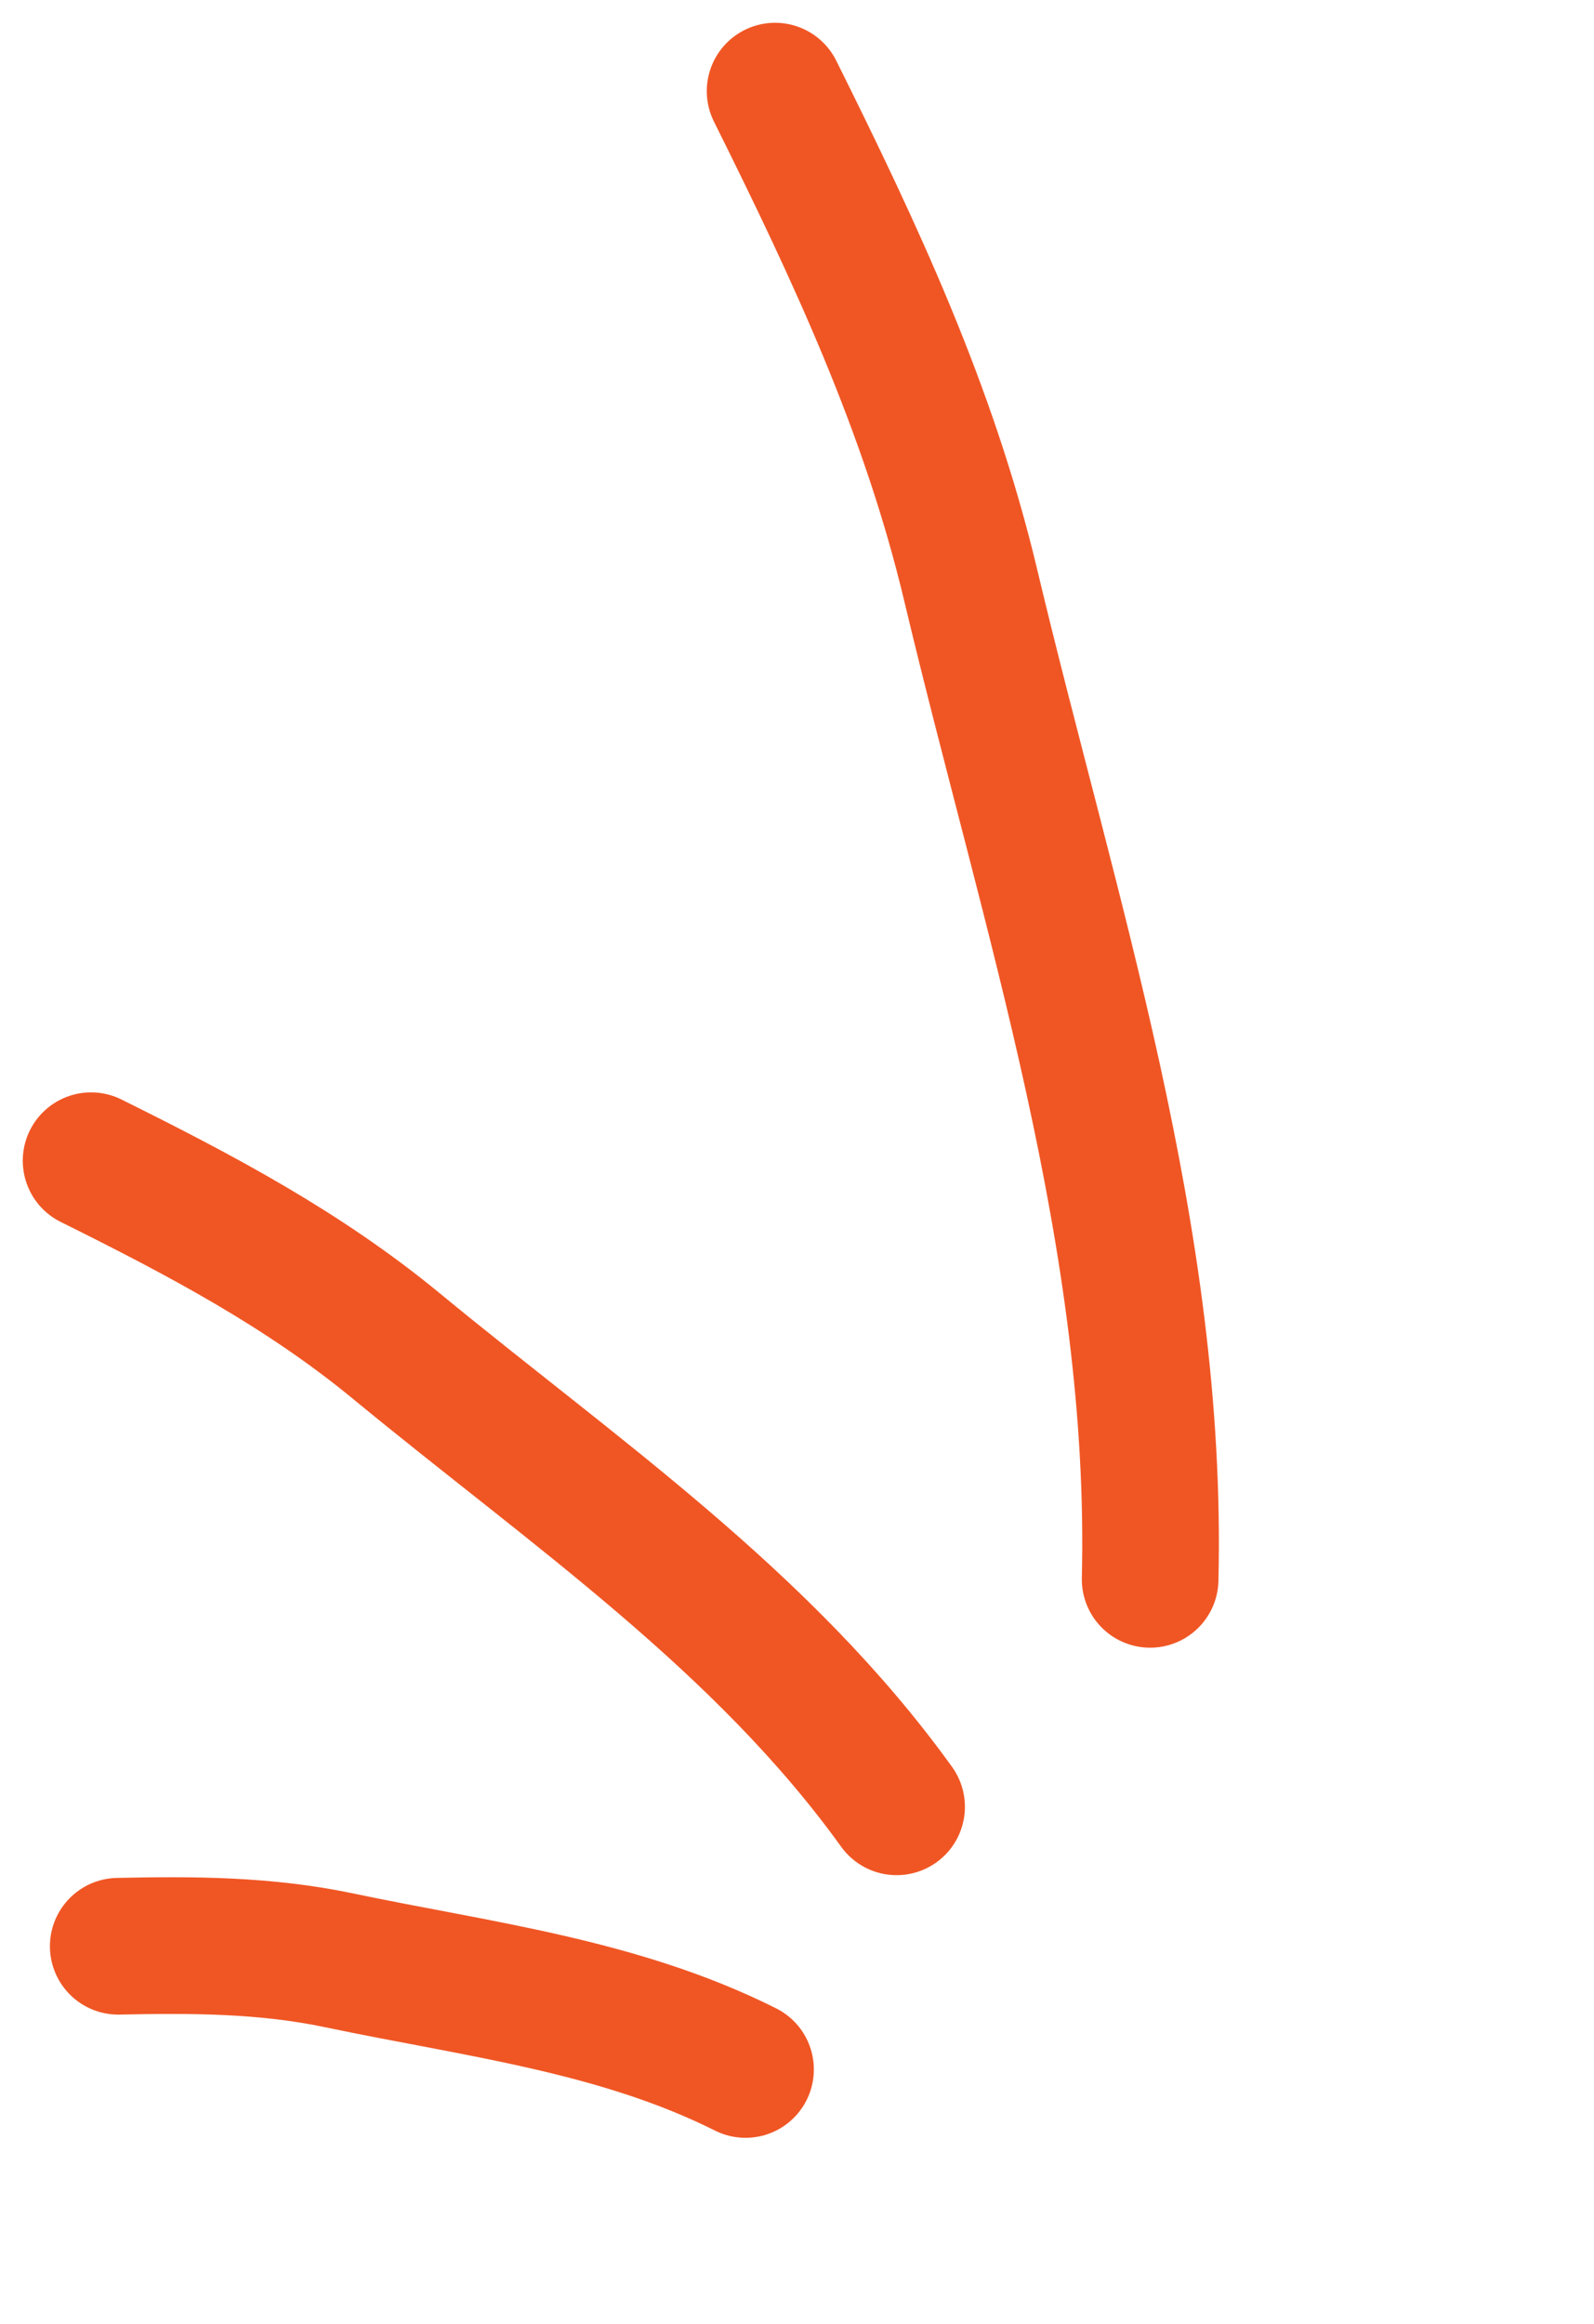
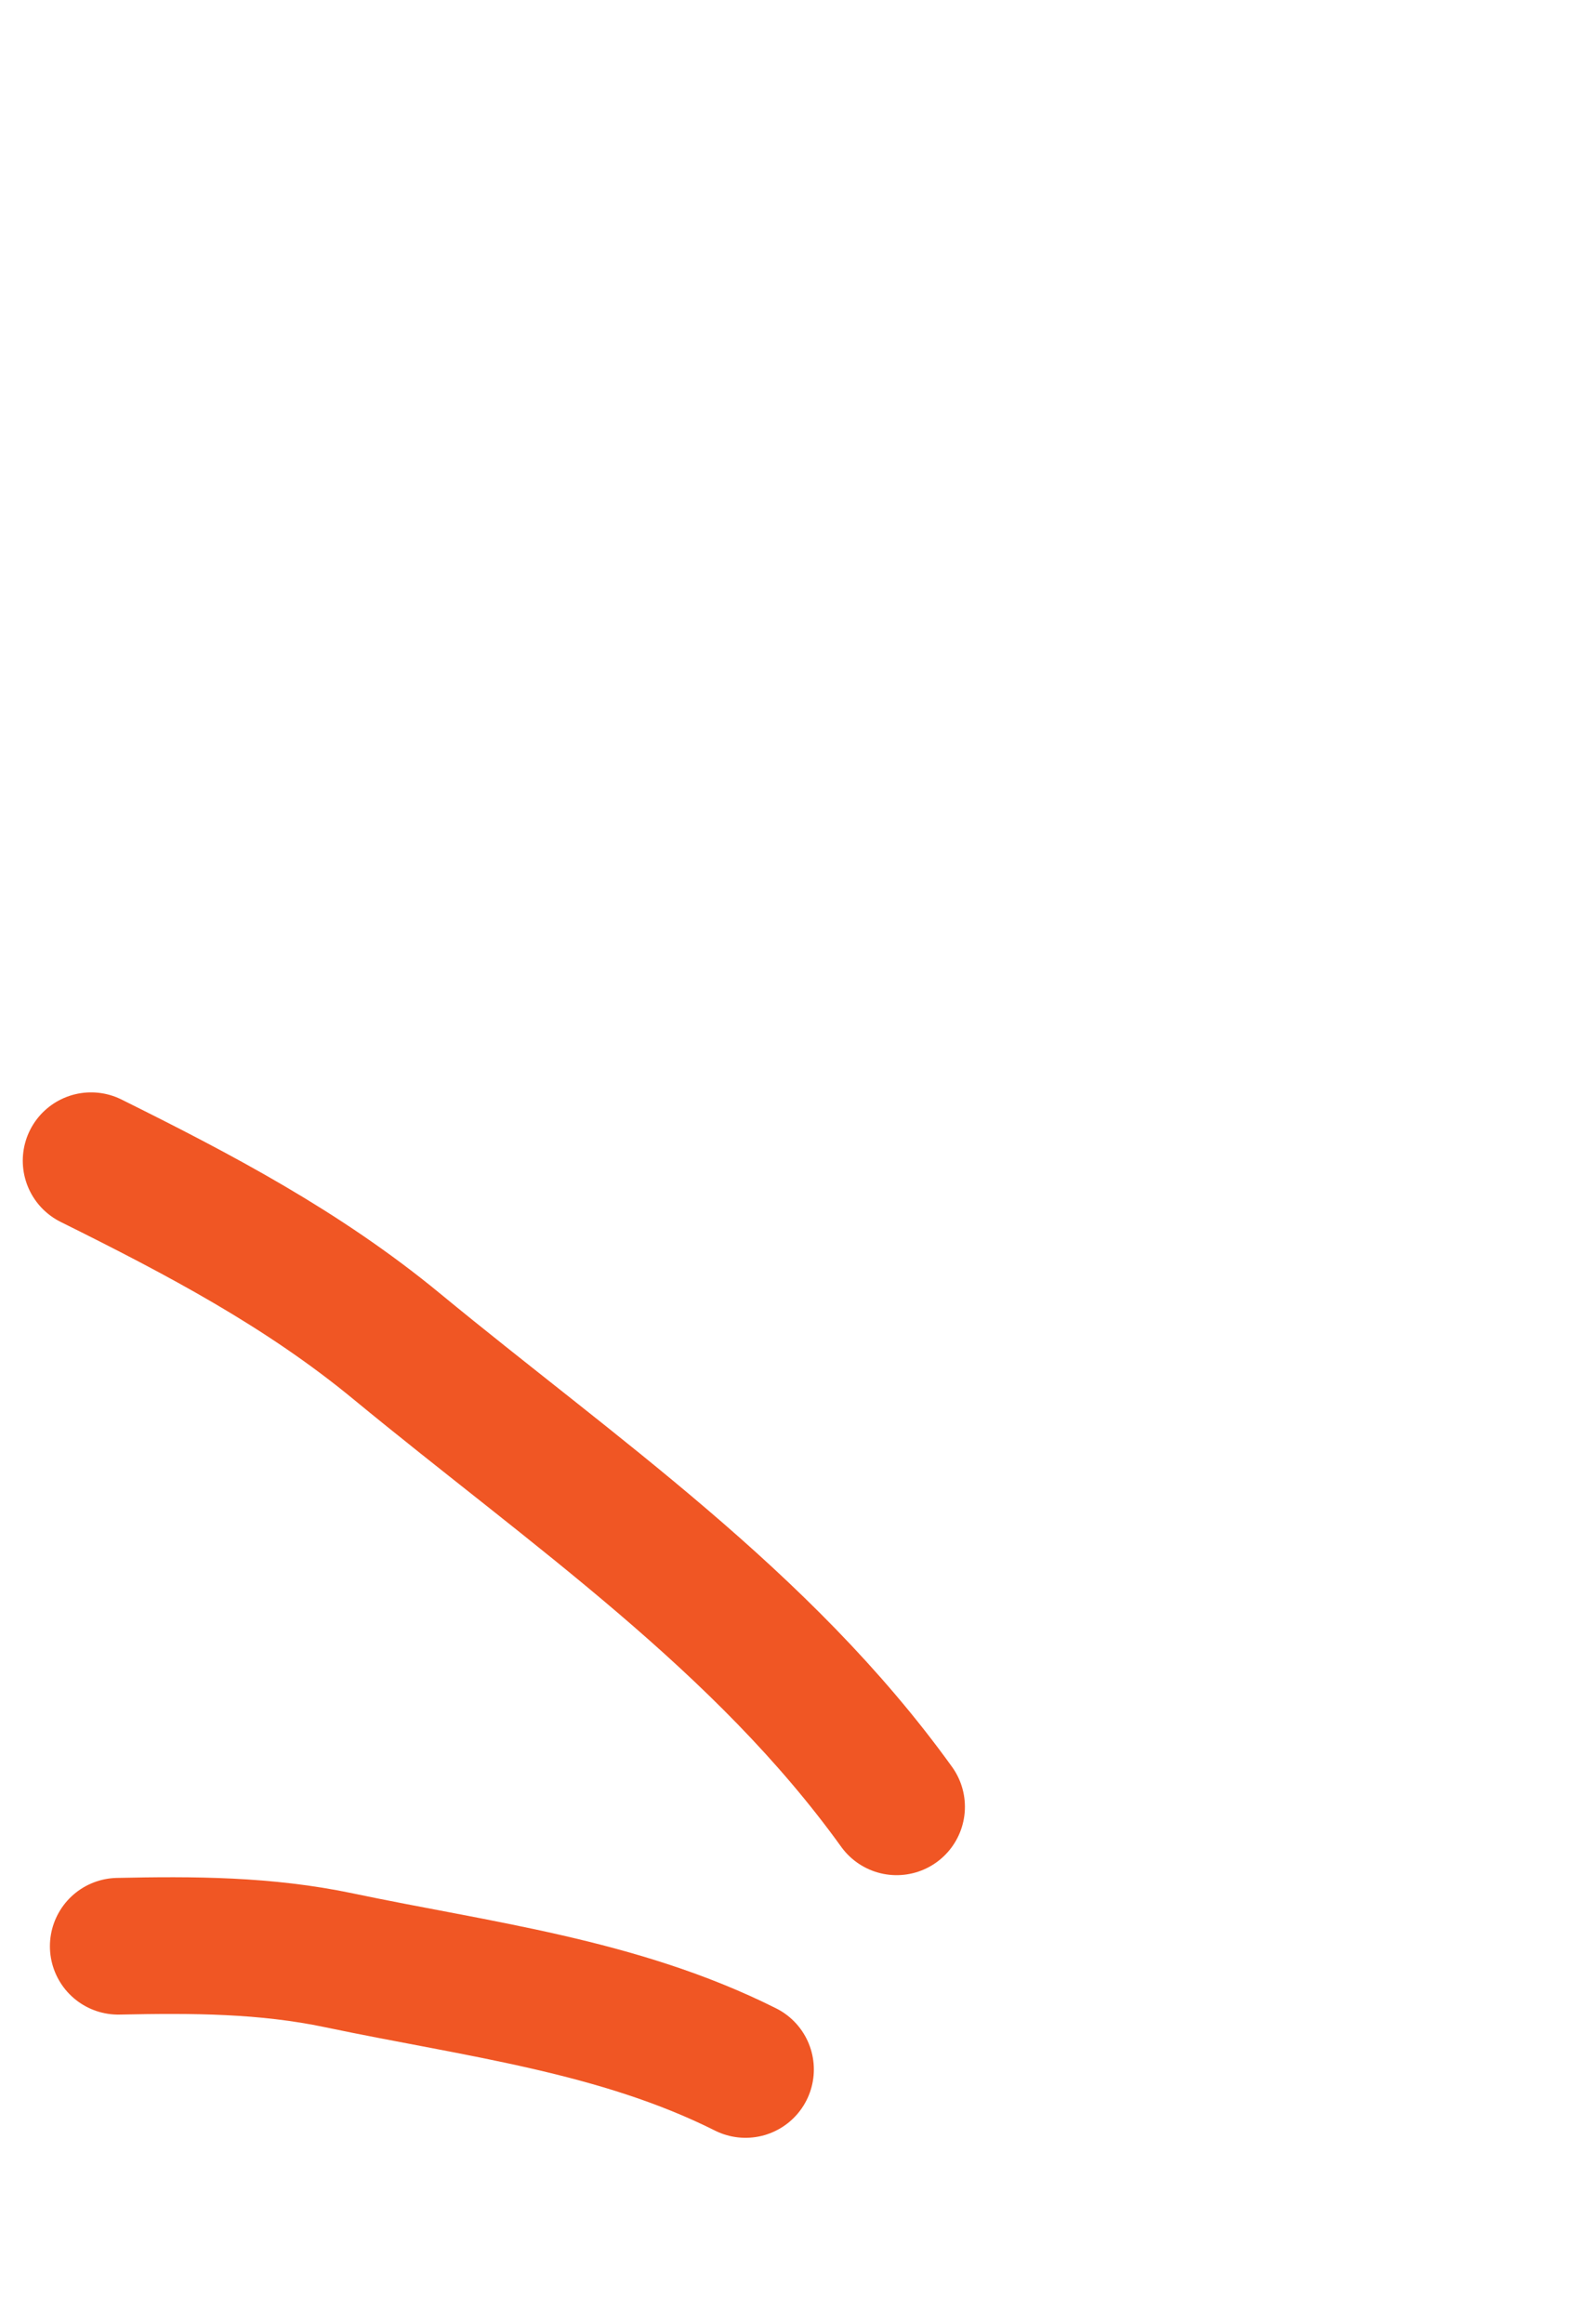
<svg xmlns="http://www.w3.org/2000/svg" width="35" height="51" viewBox="0 0 35 51" fill="none">
-   <path d="M25.254 34.66C25.434 27.167 23.039 20.085 21.314 12.842C20.395 8.979 18.777 5.532 17.019 2" stroke="#F05624" stroke-width="3" stroke-linecap="round" />
  <path d="M19.687 39.652C16.74 35.558 12.578 32.731 8.71 29.546C6.647 27.846 4.378 26.654 2 25.473" stroke="#F05624" stroke-width="3" stroke-linecap="round" />
  <path d="M16.37 45.416C13.578 44.016 10.483 43.659 7.446 43.021C5.827 42.681 4.24 42.677 2.596 42.712" stroke="#F05624" stroke-width="3" stroke-linecap="round" />
</svg>